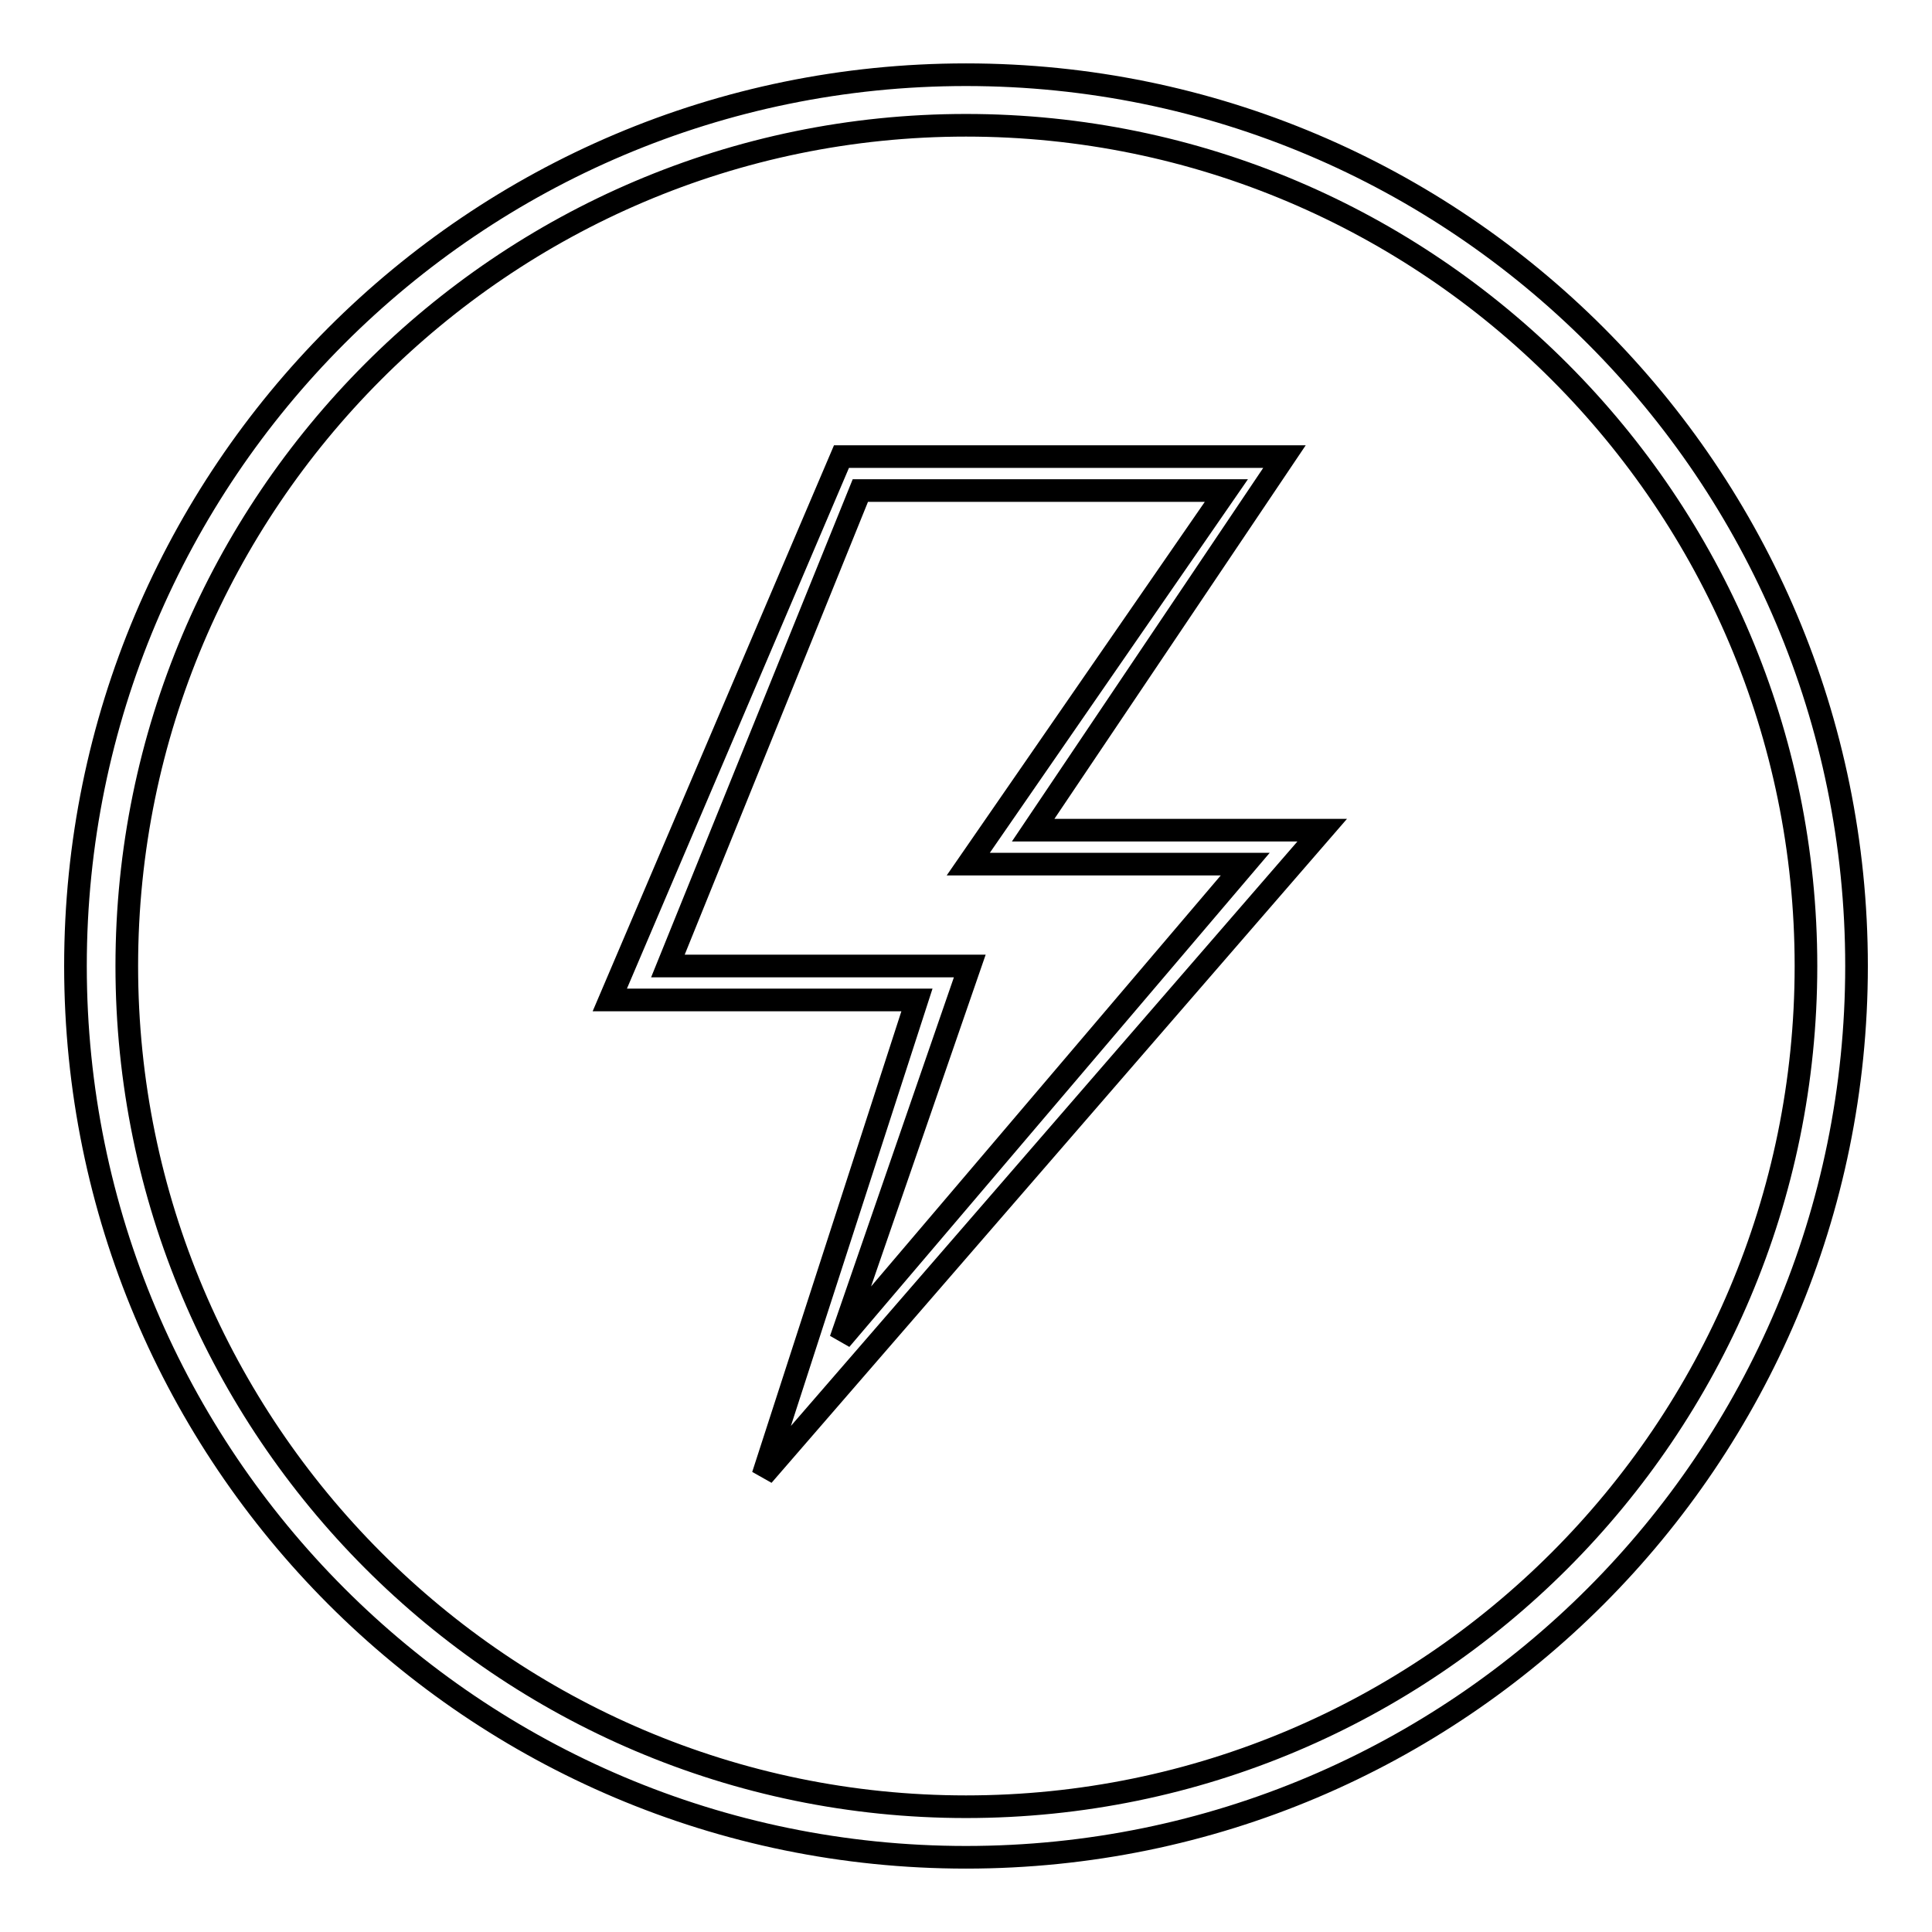
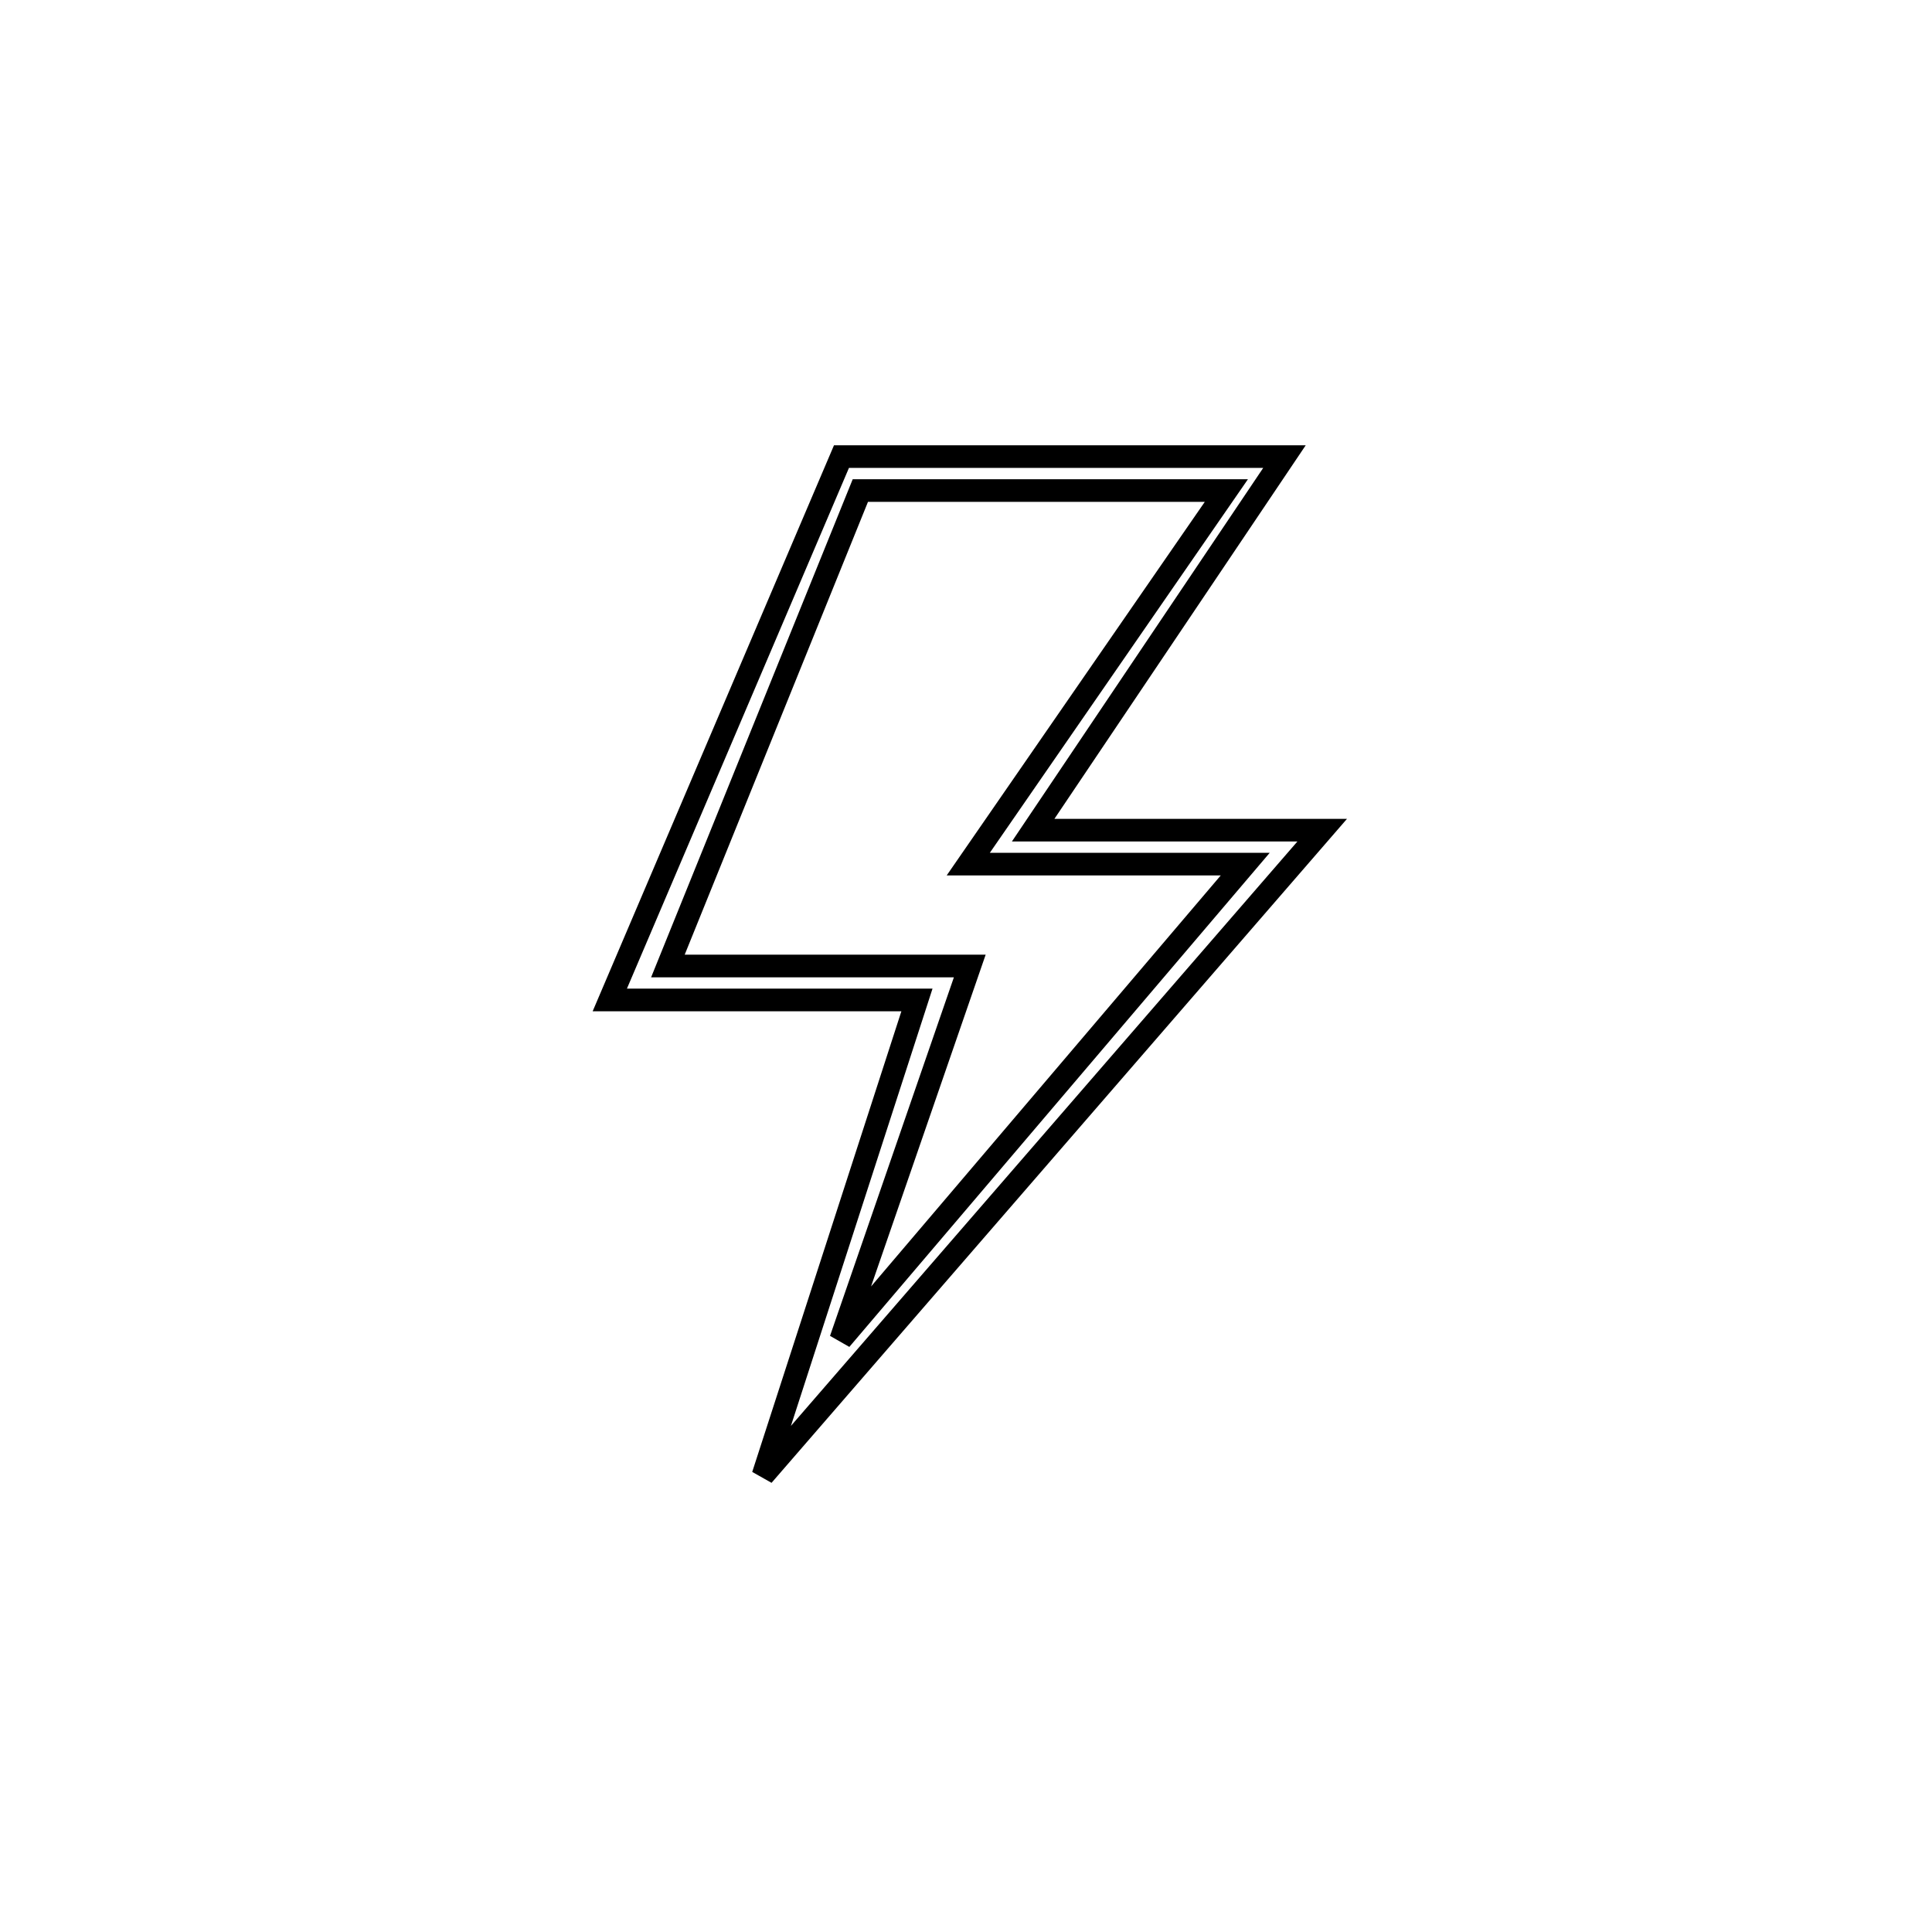
<svg xmlns="http://www.w3.org/2000/svg" version="1.1" x="0px" y="0px" viewBox="0 0 256 256" enable-background="new 0 0 256 256" xml:space="preserve">
  <g>
    <g>
-       <path stroke-width="3" fill-opacity="0" stroke="#000000" d="M128,239.4c61.4,0,111.3-49.9,111.3-111.4c0-61.4-49.9-111.4-111.3-111.4C66.7,16.6,16.8,66.6,16.8,128C16.8,189.4,66.7,239.4,128,239.4 M128,246.1c-65.2,0-118-52.9-118-118.1S62.8,9.9,128,9.9c65.2,0,118,52.9,118,118.1S193.2,246.1,128,246.1L128,246.1L128,246.1z" />
-       <path stroke-width="3" fill-opacity="0" stroke="#000000" d="M175.2,110l-74.1,85.5l20.4-63H80.8l30.7-72h58.7L136.9,110H175.2L175.2,110z M162.5,65h-48.5l-25.5,63h25.5h5.1h9.4l-17.1,49.5l53.6-63h-36.7L162.5,65L162.5,65z" />
+       <path stroke-width="3" fill-opacity="0" stroke="#000000" d="M175.2,110l-74.1,85.5l20.4-63H80.8l30.7-72h58.7L136.9,110H175.2L175.2,110z M162.5,65h-48.5l-25.5,63h25.5h5.1h9.4l-17.1,49.5l53.6-63h-36.7L162.5,65z" />
    </g>
  </g>
</svg>